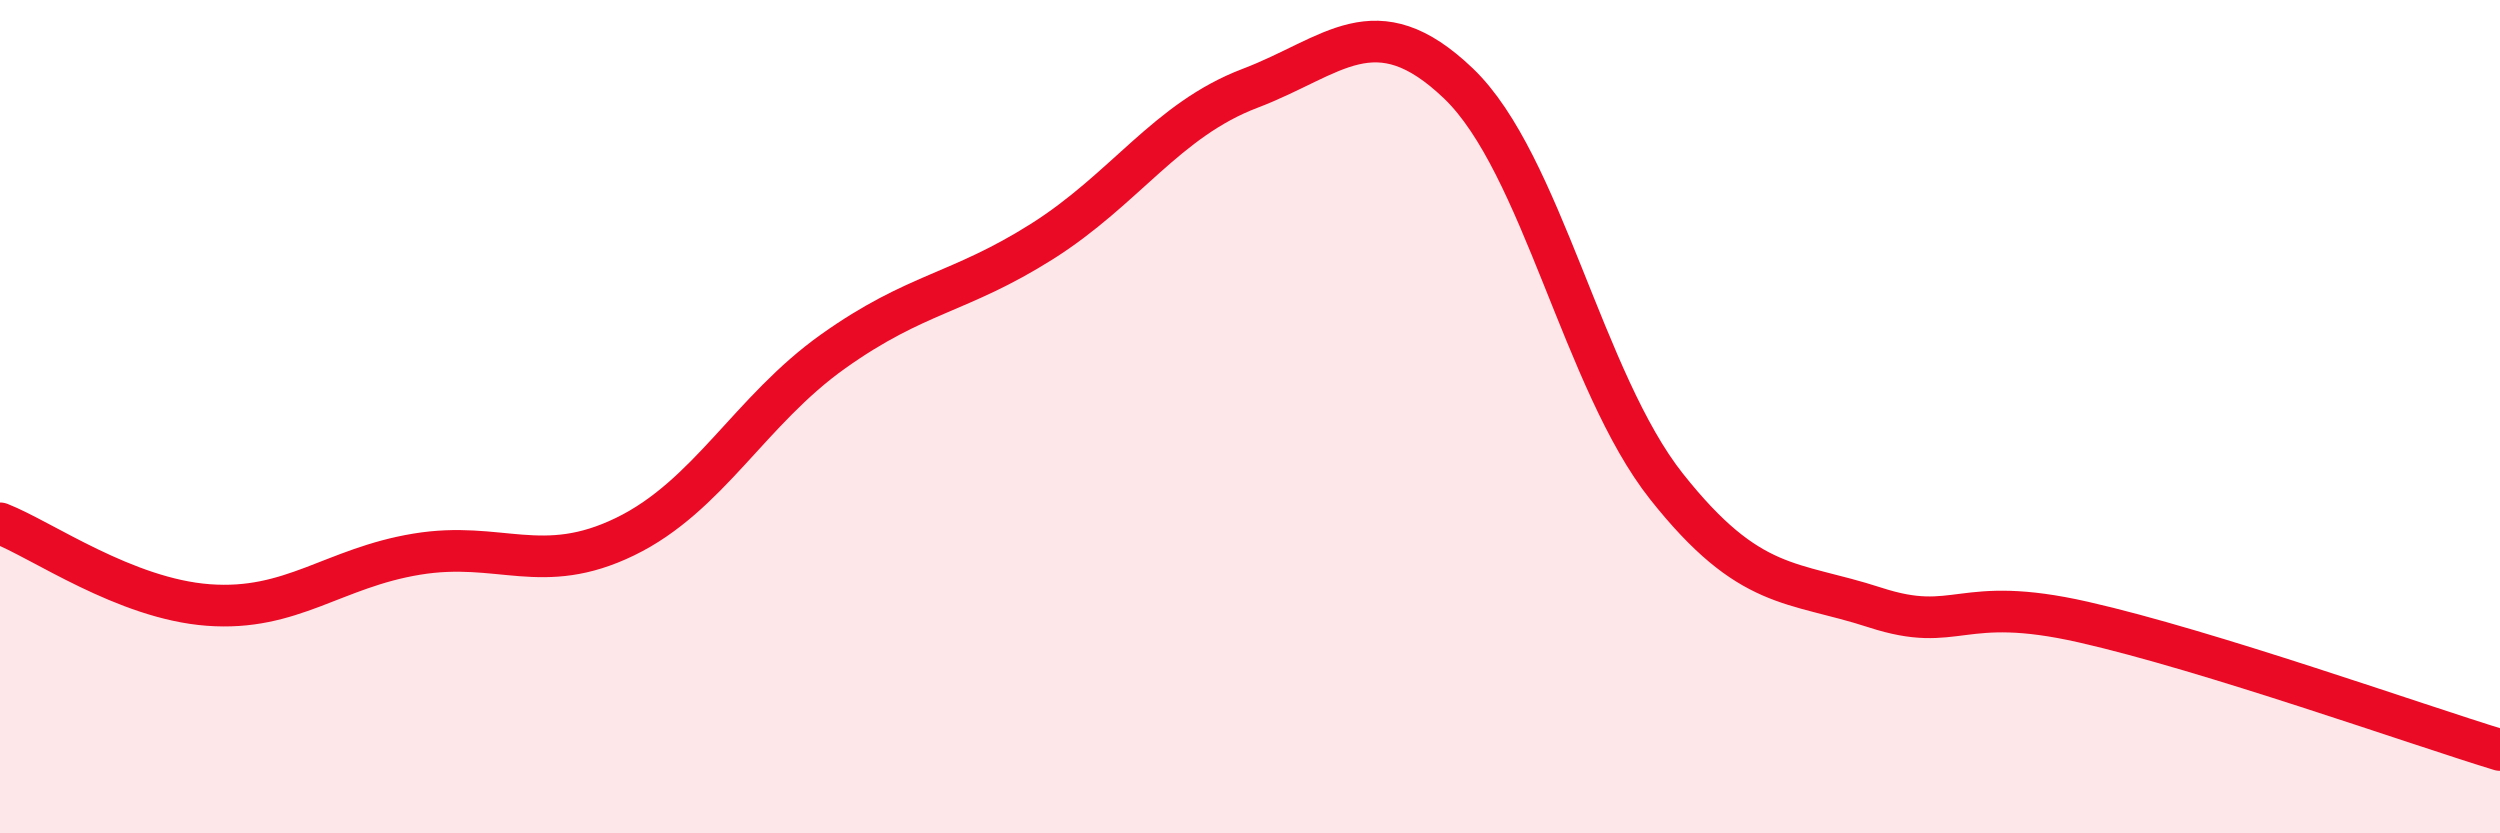
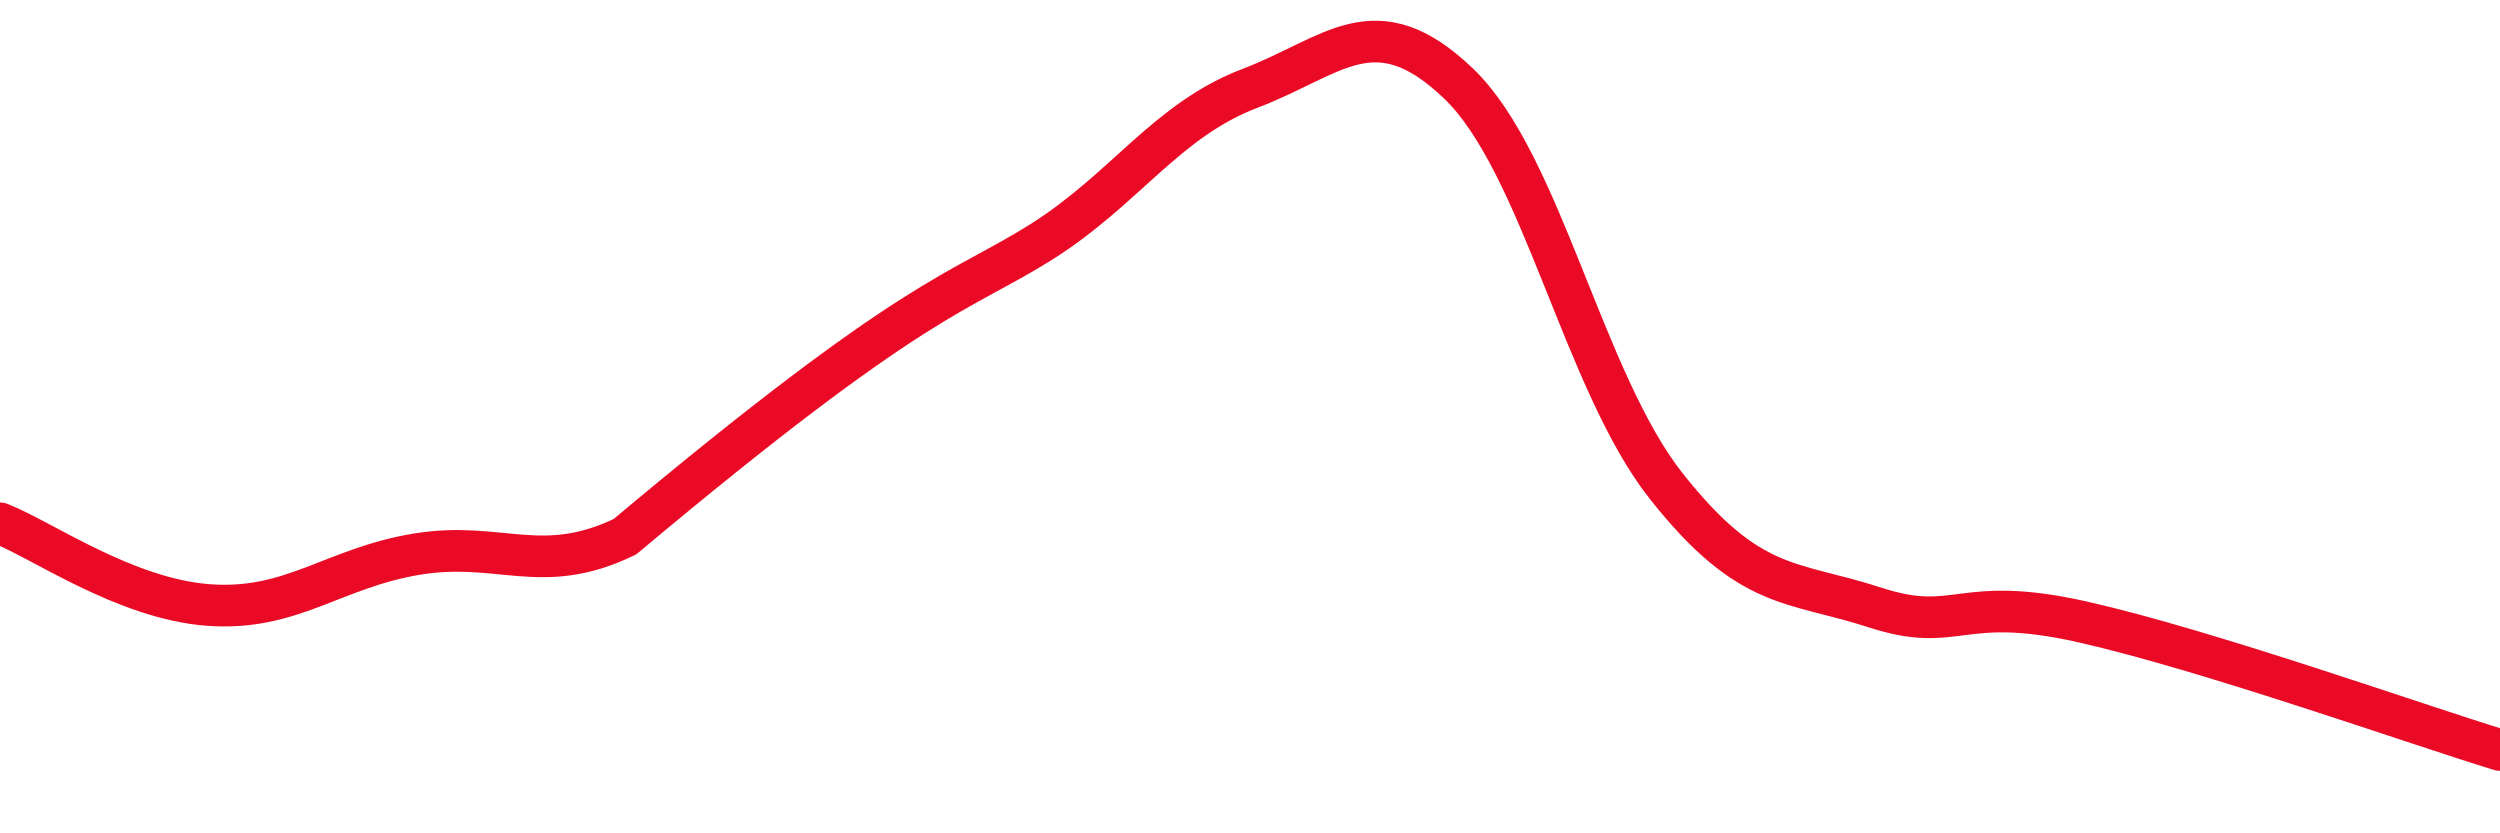
<svg xmlns="http://www.w3.org/2000/svg" width="60" height="20" viewBox="0 0 60 20">
-   <path d="M 0,12.56 C 1,12.95 3,14.37 5,14.52 C 7,14.67 8,13.63 10,13.3 C 12,12.97 13,13.85 15,12.88 C 17,11.91 18,9.85 20,8.43 C 22,7.01 23,7.06 25,5.8 C 27,4.54 28,2.88 30,2.12 C 32,1.36 33,0.09 35,2 C 37,3.91 38,9.16 40,11.68 C 42,14.2 43,13.93 45,14.58 C 47,15.23 47,14.25 50,14.93 C 53,15.61 58,17.39 60,18L60 20L0 20Z" fill="#EB0A25" opacity="0.1" stroke-linecap="round" stroke-linejoin="round" />
-   <path d="M 0,12.56 C 1,12.95 3,14.37 5,14.52 C 7,14.67 8,13.63 10,13.3 C 12,12.97 13,13.85 15,12.88 C 17,11.91 18,9.85 20,8.43 C 22,7.01 23,7.06 25,5.8 C 27,4.54 28,2.88 30,2.12 C 32,1.36 33,0.09 35,2 C 37,3.91 38,9.16 40,11.68 C 42,14.2 43,13.93 45,14.58 C 47,15.23 47,14.25 50,14.93 C 53,15.61 58,17.39 60,18" stroke="#EB0A25" stroke-width="1" fill="none" stroke-linecap="round" stroke-linejoin="round" />
+   <path d="M 0,12.56 C 1,12.95 3,14.37 5,14.52 C 7,14.67 8,13.63 10,13.3 C 12,12.97 13,13.85 15,12.88 C 22,7.01 23,7.06 25,5.8 C 27,4.54 28,2.88 30,2.12 C 32,1.36 33,0.09 35,2 C 37,3.91 38,9.16 40,11.68 C 42,14.2 43,13.93 45,14.58 C 47,15.23 47,14.25 50,14.93 C 53,15.61 58,17.39 60,18" stroke="#EB0A25" stroke-width="1" fill="none" stroke-linecap="round" stroke-linejoin="round" />
</svg>